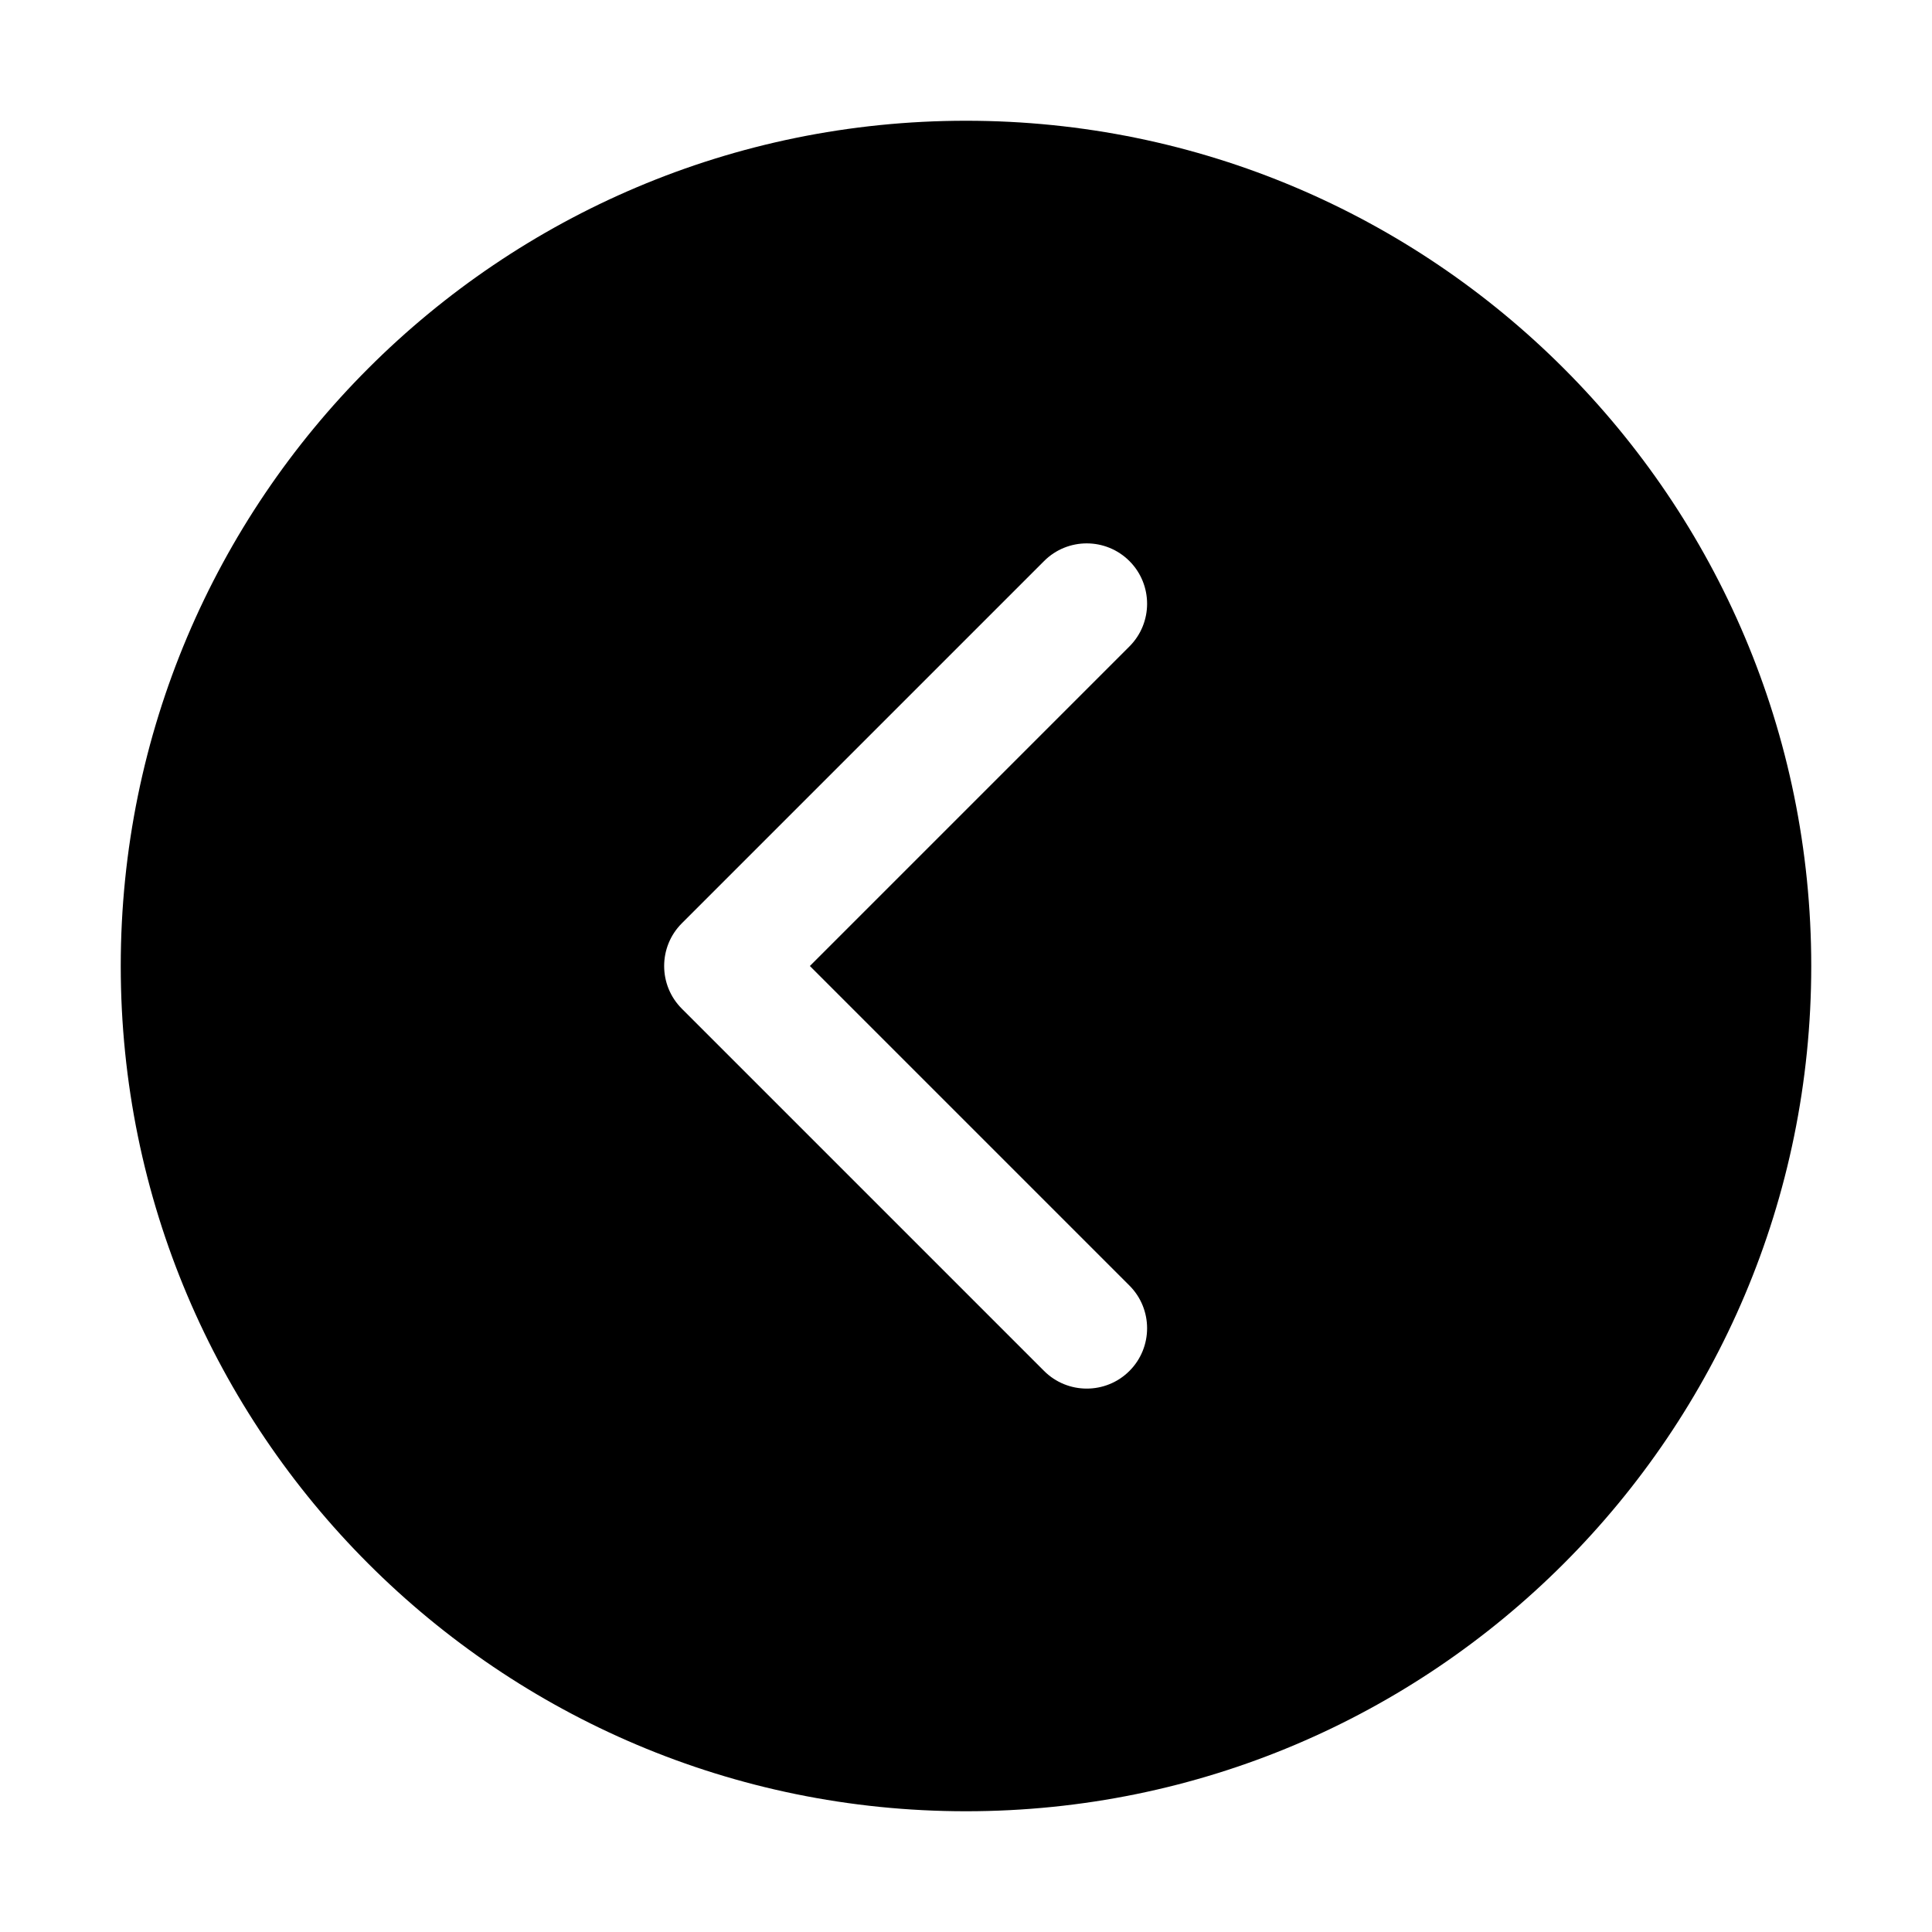
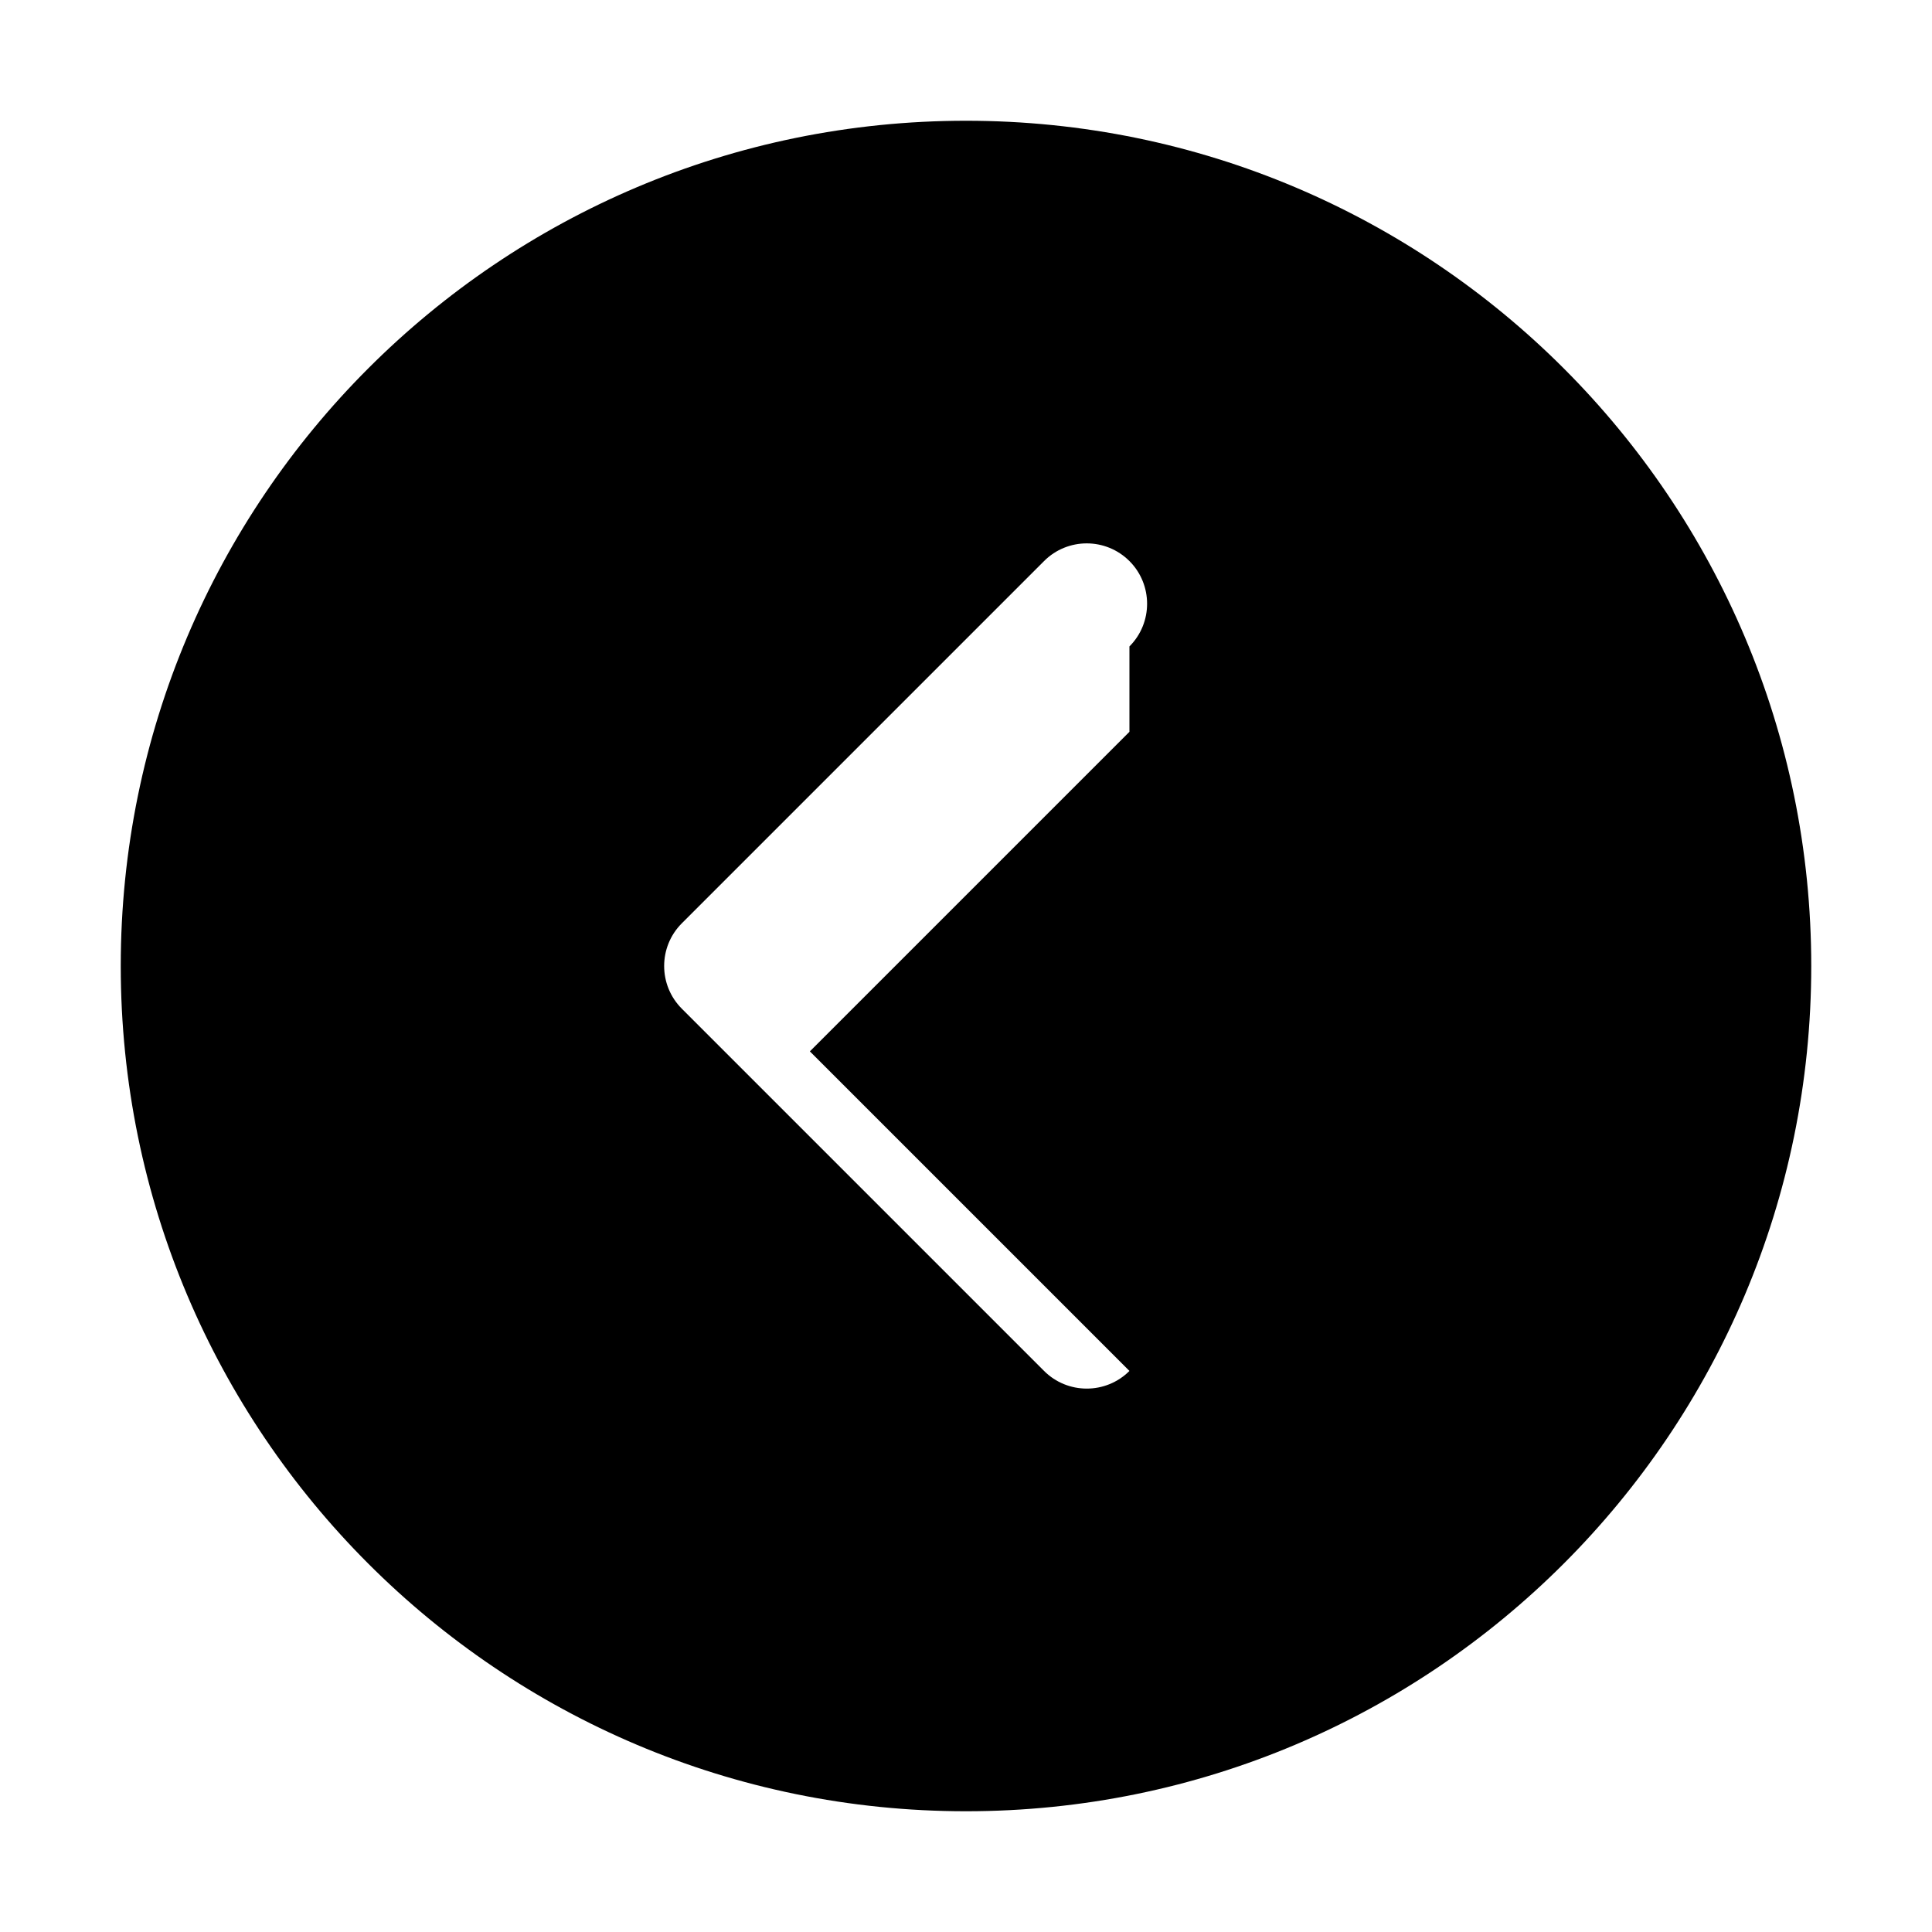
<svg xmlns="http://www.w3.org/2000/svg" version="1.1" width="32" height="32" viewBox="0 0 32 32">
-   <path fill="currentColor" d="M16 30c-7.732 0-14-6.268-14-14s6.268-14 14-14c7.732 0 14 6.268 14 14s-6.268 14-14 14zM18.707 10.707c0.39-0.39 0.39-1.024 0-1.414s-1.024-0.391-1.414 0l-6 6c-0.39 0.39-0.39 1.024 0 1.414l6 6c0.39 0.39 1.024 0.39 1.414 0s0.39-1.024 0-1.414l-5.293-5.293 5.293-5.293z" />
+   <path fill="currentColor" d="M16 30c-7.732 0-14-6.268-14-14s6.268-14 14-14c7.732 0 14 6.268 14 14s-6.268 14-14 14zM18.707 10.707c0.39-0.39 0.39-1.024 0-1.414s-1.024-0.391-1.414 0l-6 6c-0.39 0.39-0.39 1.024 0 1.414l6 6c0.39 0.39 1.024 0.39 1.414 0l-5.293-5.293 5.293-5.293z" />
</svg>